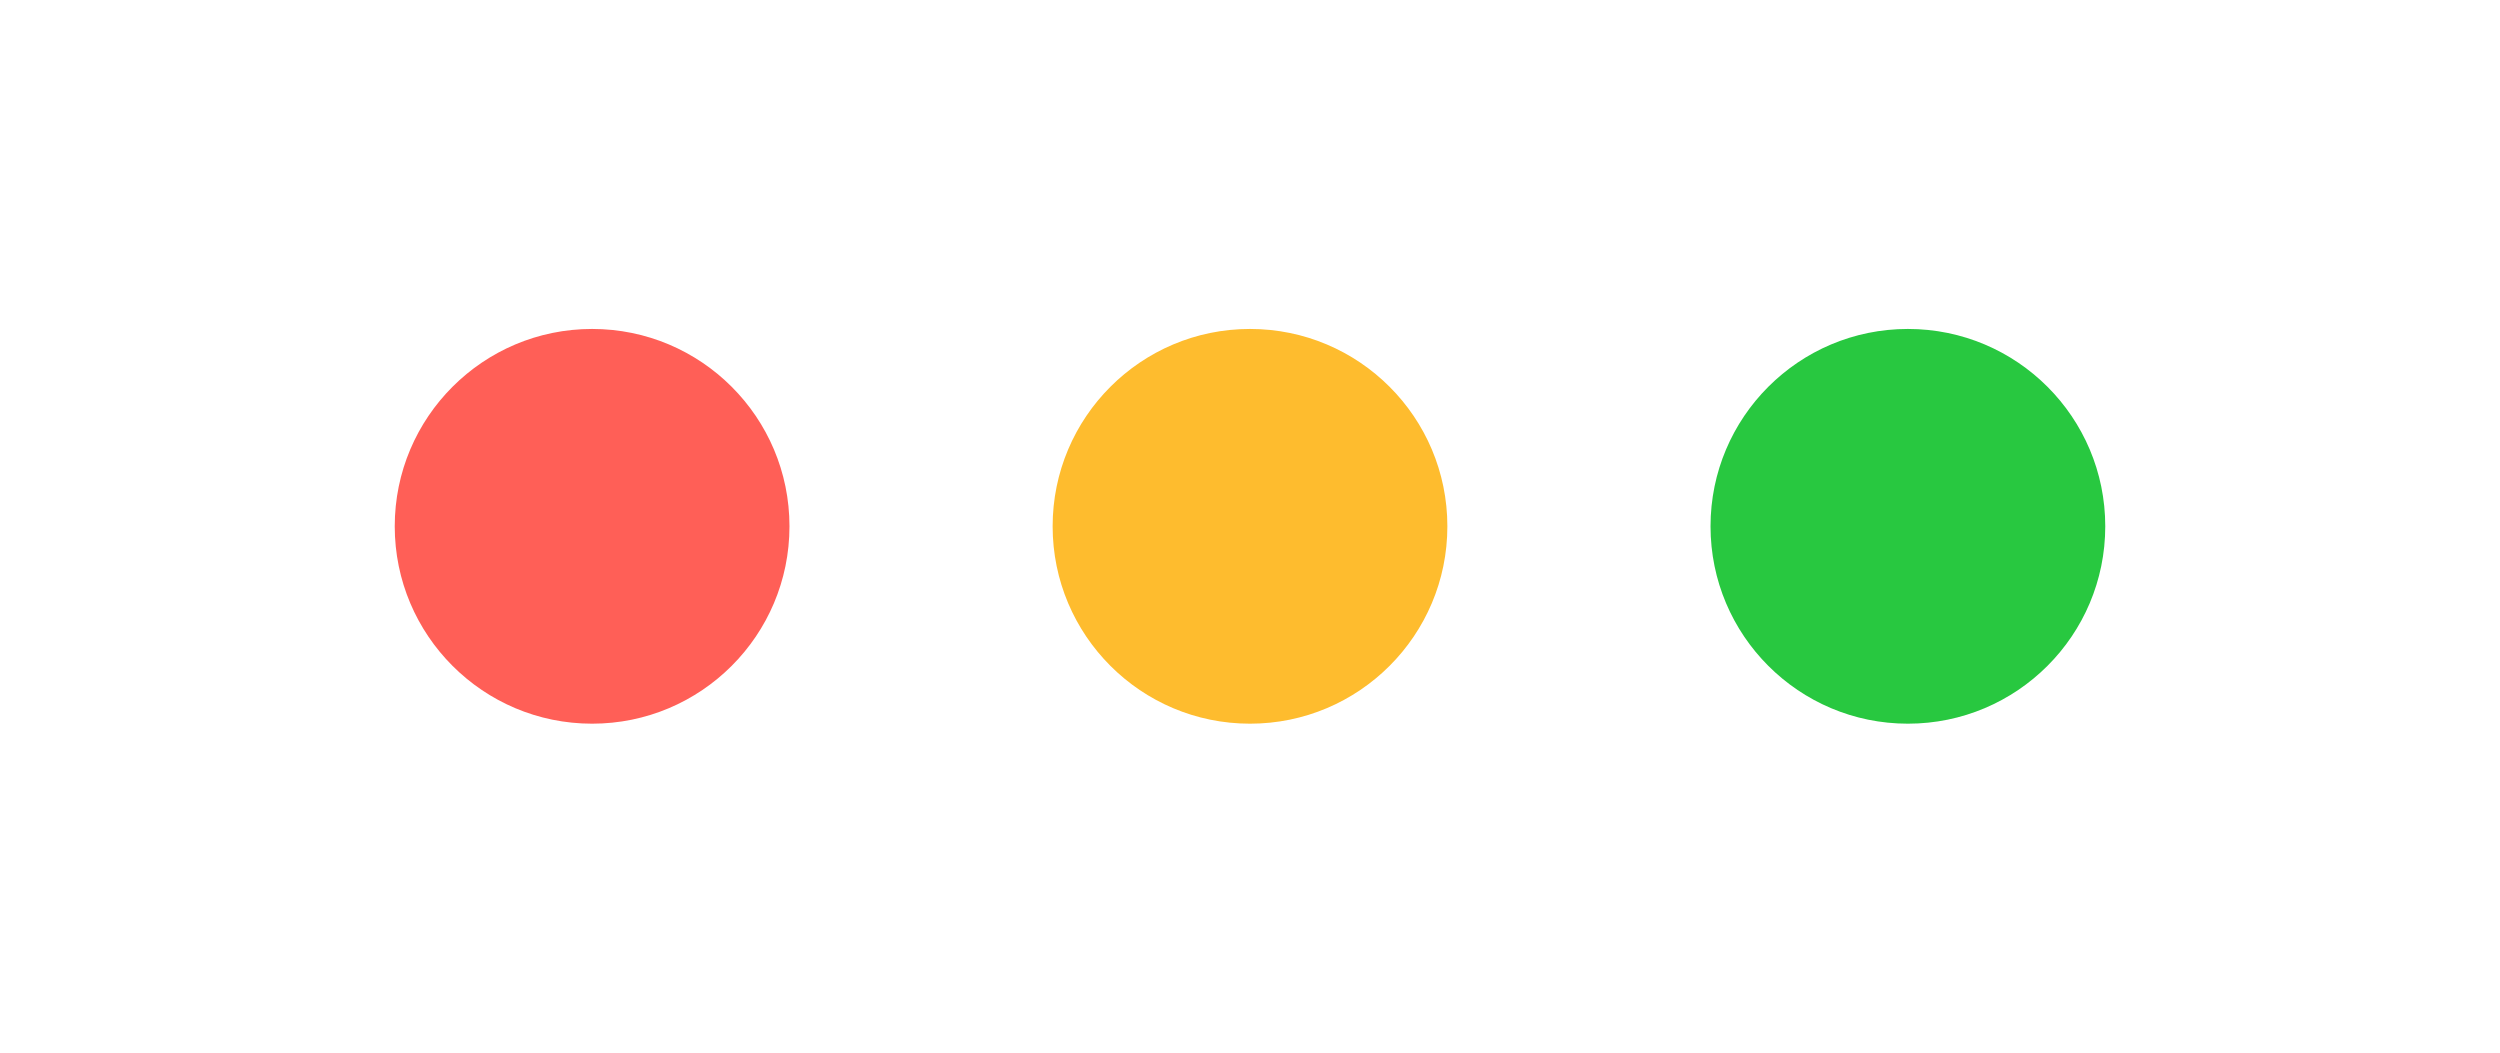
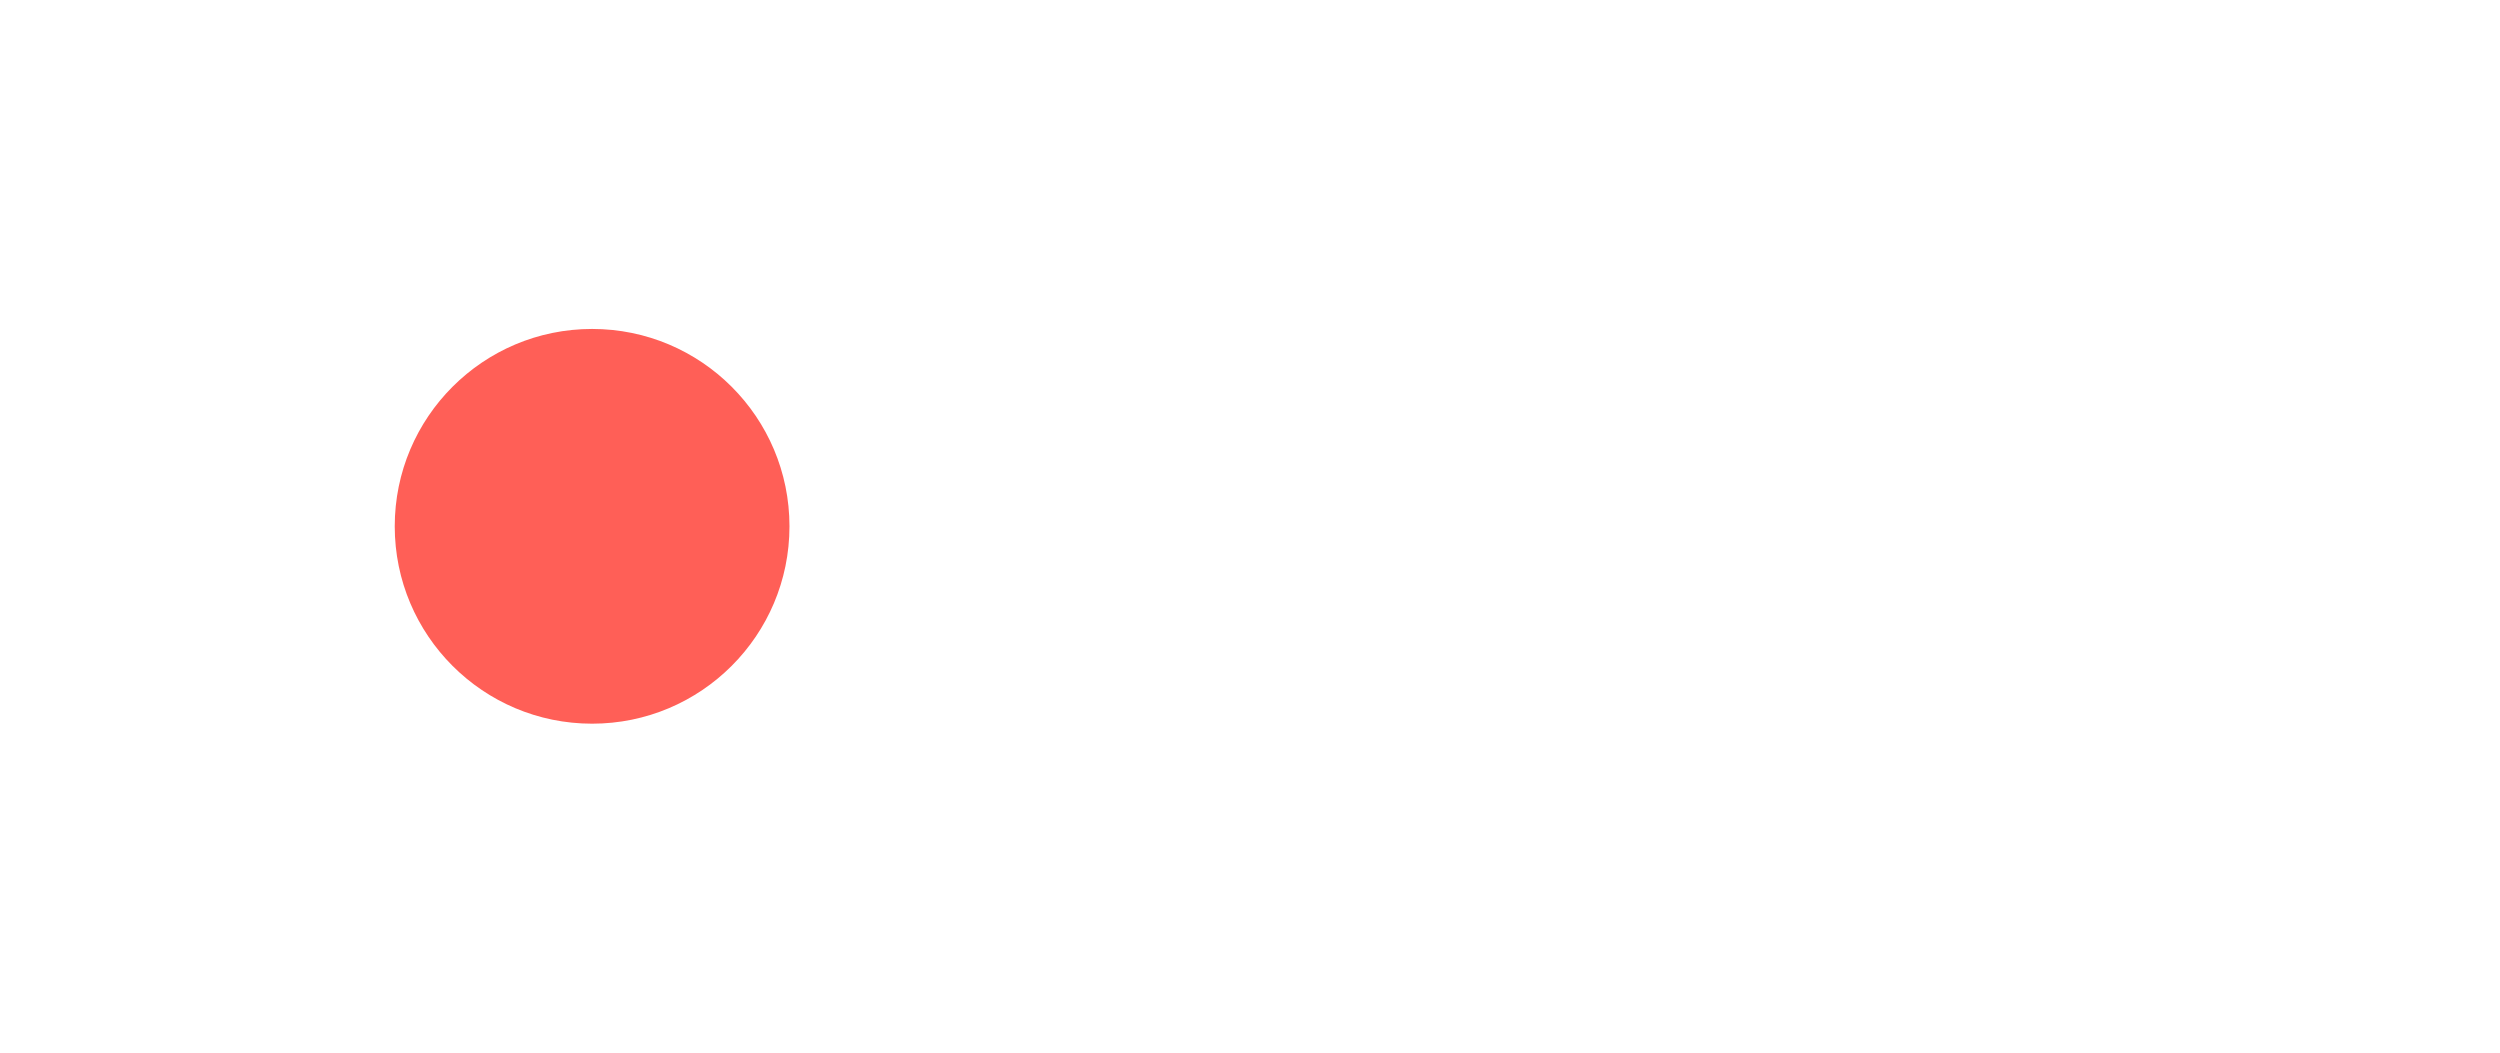
<svg xmlns="http://www.w3.org/2000/svg" width="76" height="32" viewBox="0 0 76 32">
  <g fill="none" fill-rule="evenodd">
    <circle cx="18" cy="16" r="6" fill="#FF5F57" />
-     <circle cx="38" cy="16" r="6" fill="#FEBC2E" />
-     <circle cx="58" cy="16" r="6" fill="#28C840" />
  </g>
</svg>